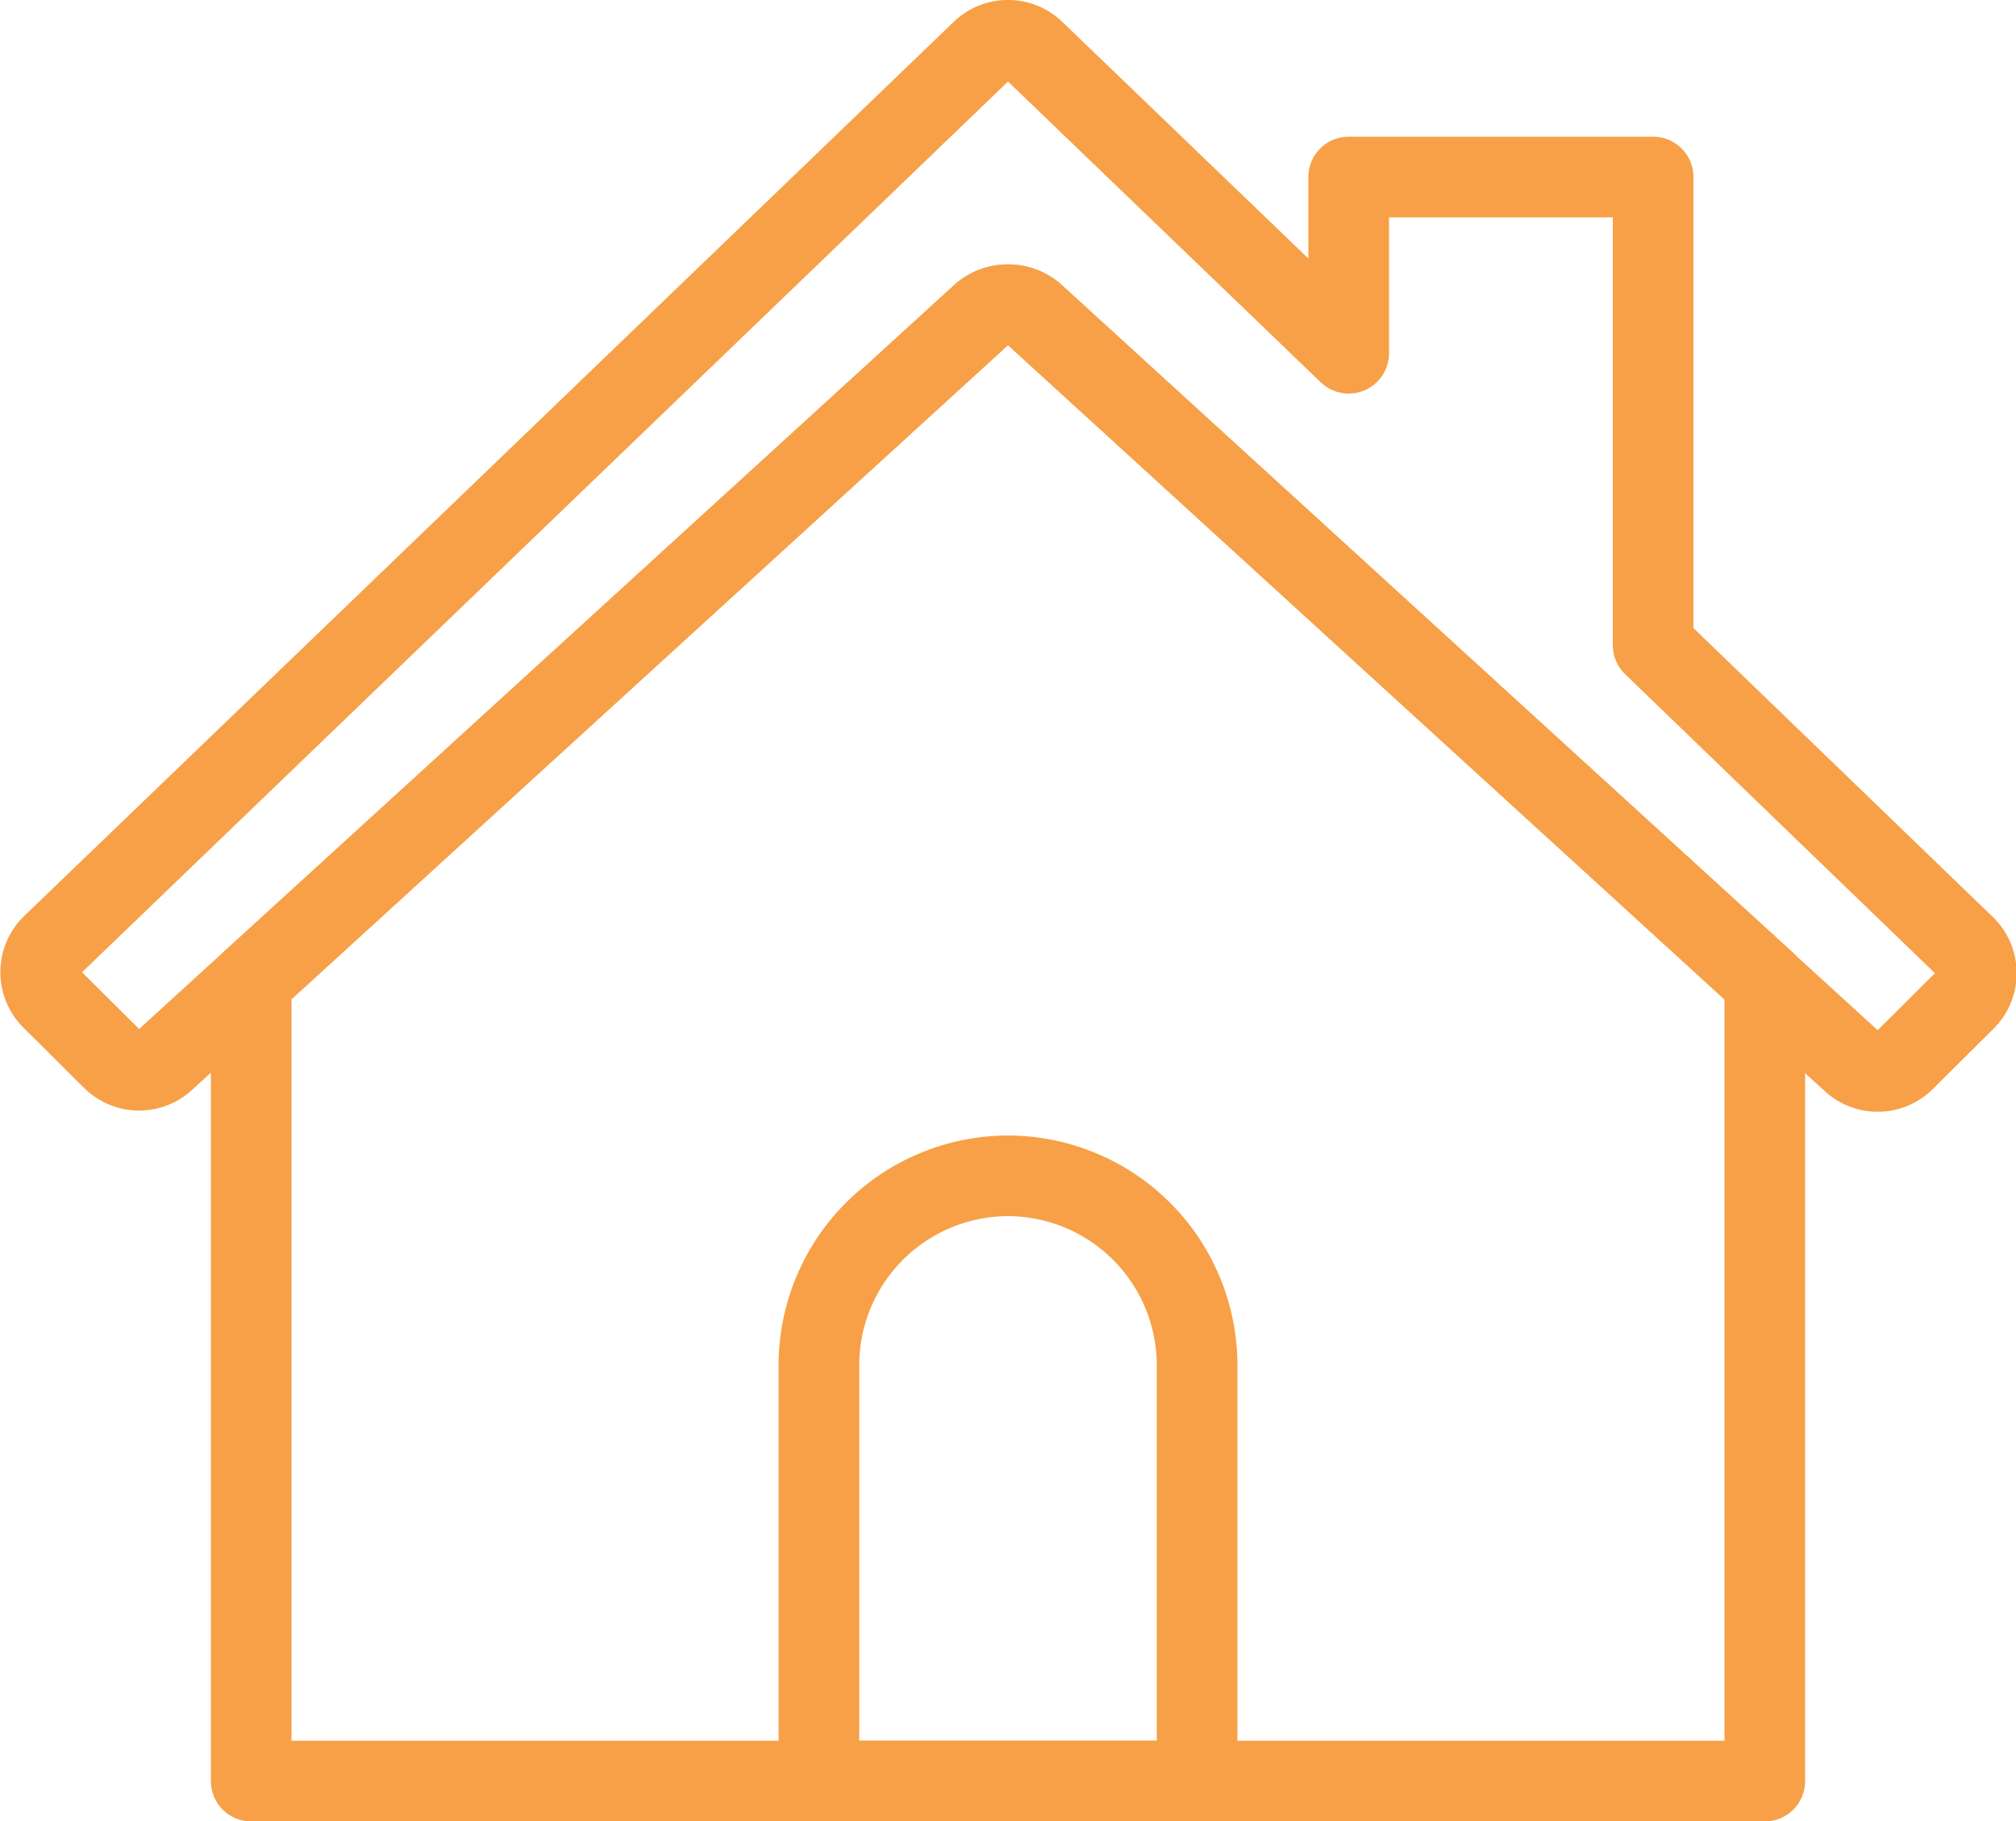
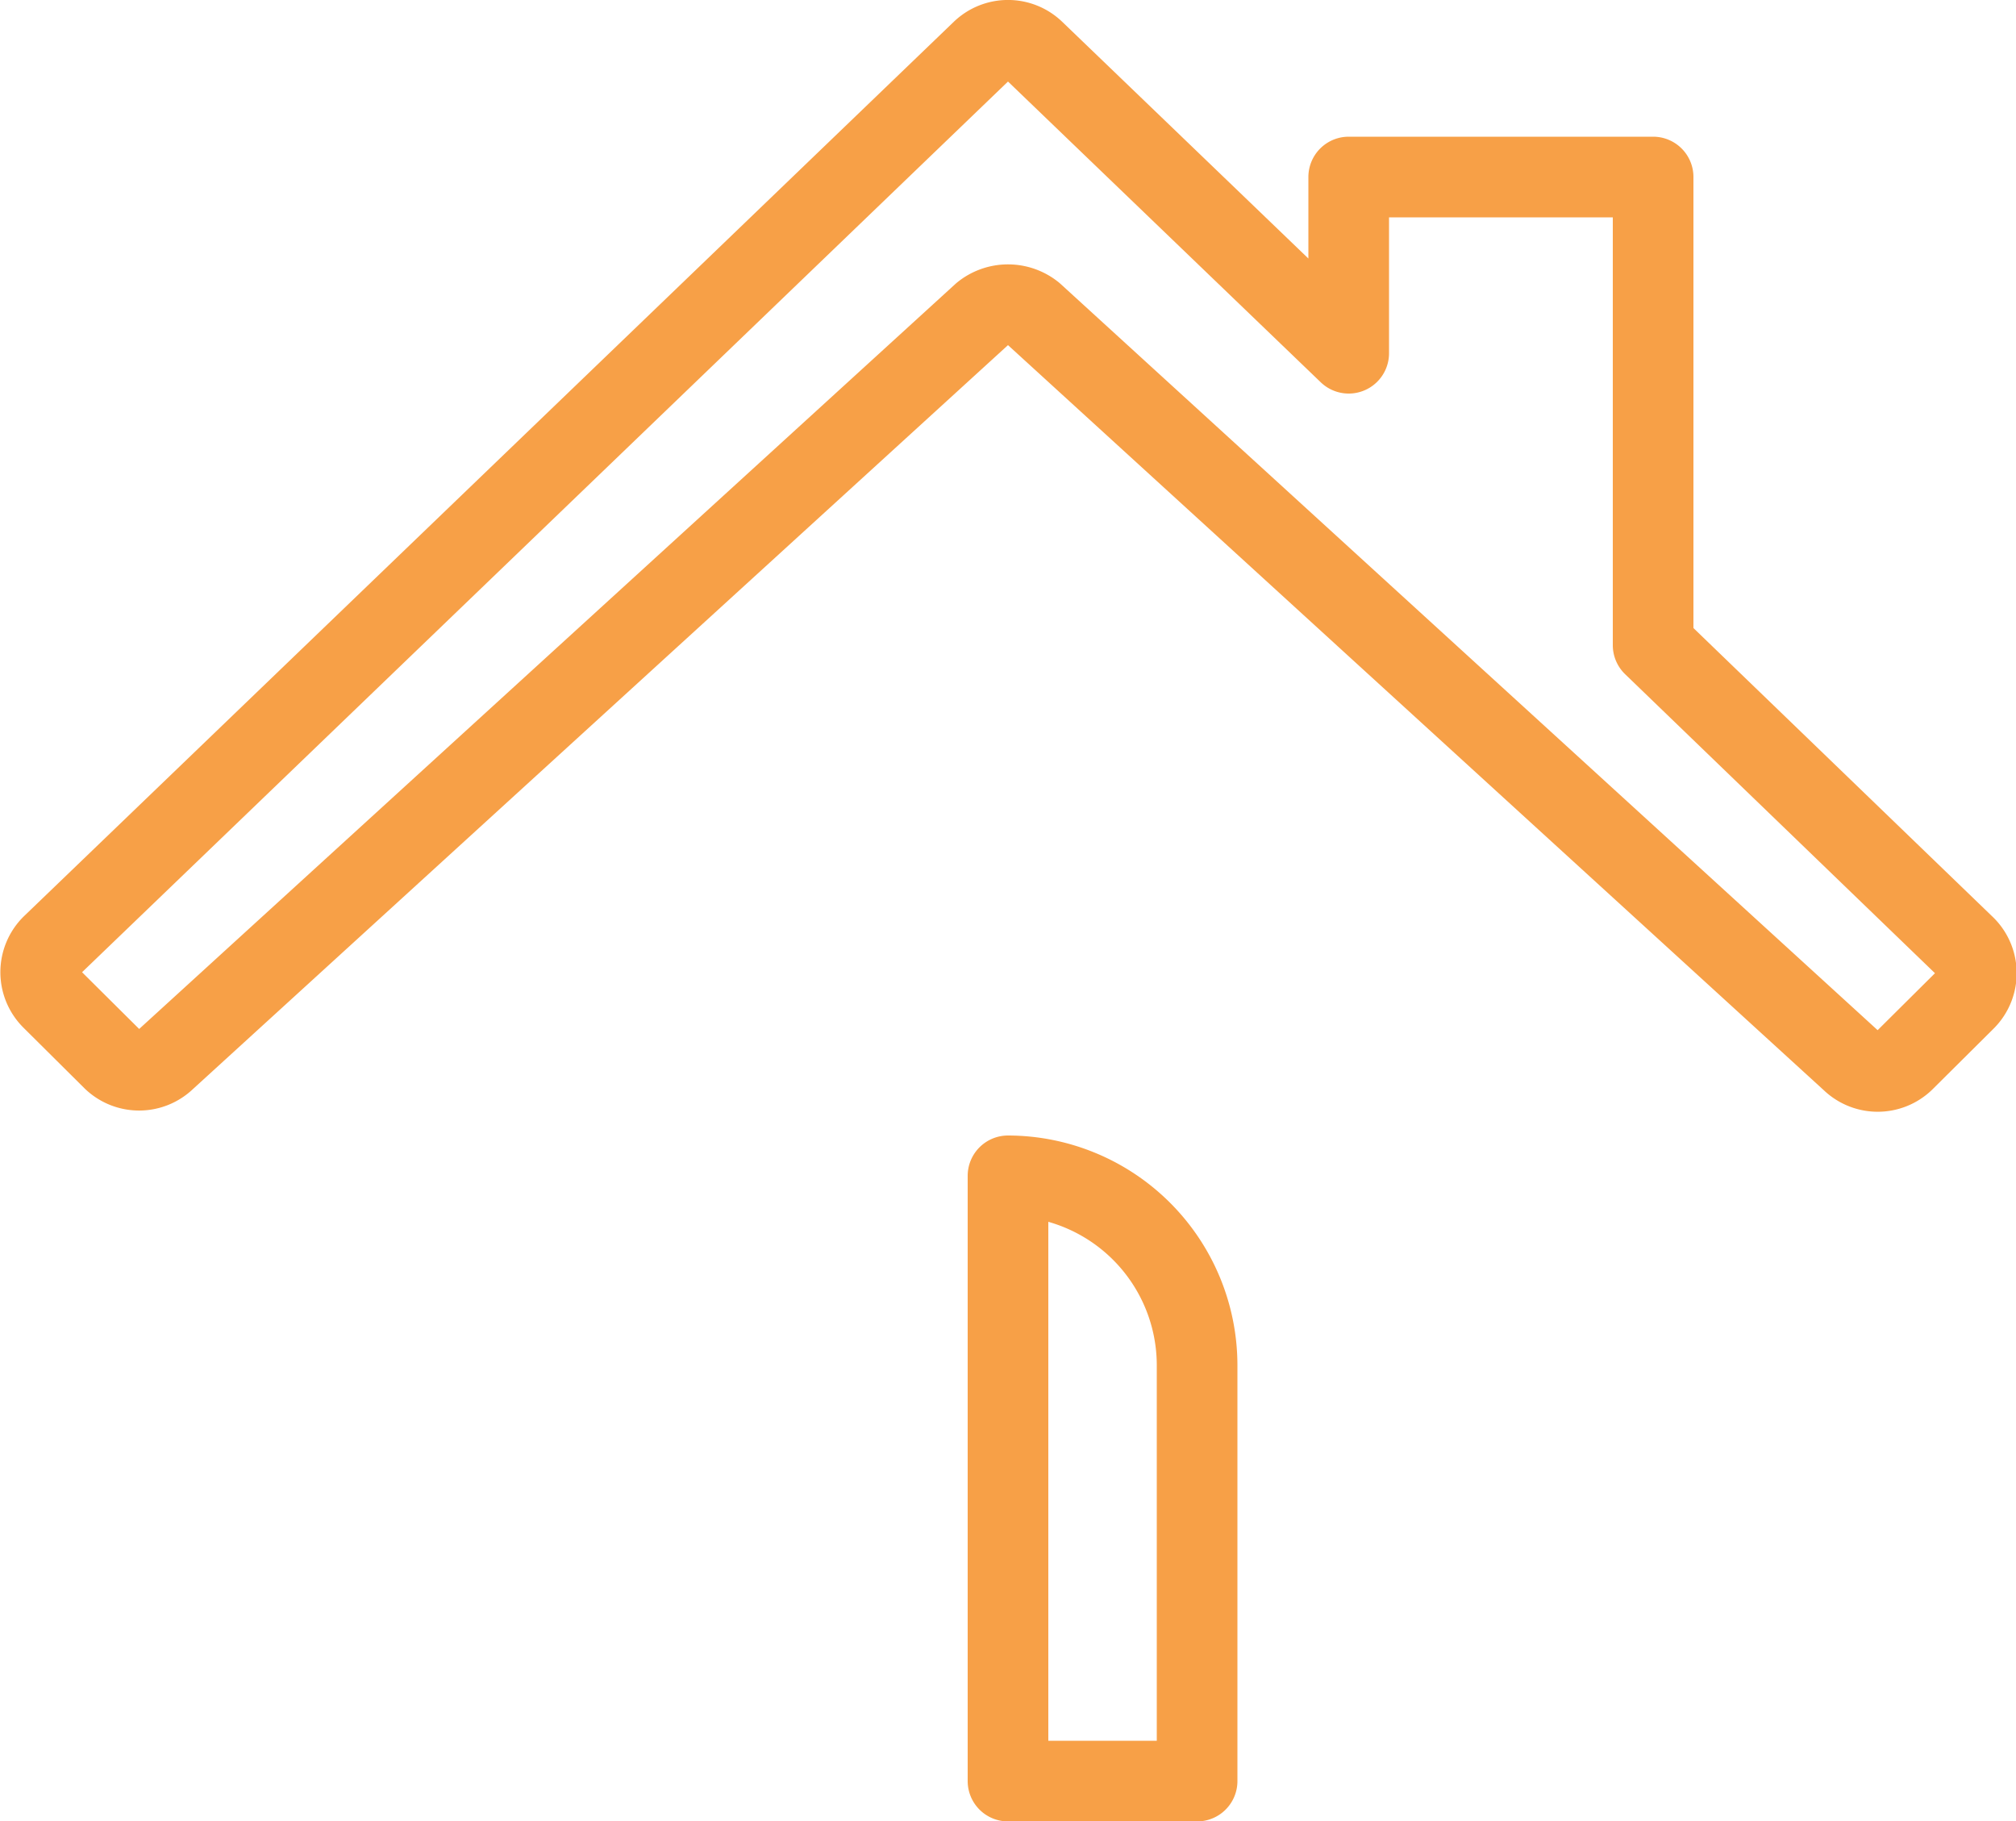
<svg xmlns="http://www.w3.org/2000/svg" viewBox="0 0 50 45.17">
  <defs>
    <style>.cls-1{fill:none;stroke:#f7a047;stroke-linecap:round;stroke-linejoin:round;stroke-width:2px;}</style>
  </defs>
  <title>icon</title>
  <g id="Construction-1-iStock">
    <path class="cls-1" d="M48.71,23.44,41,16V4.39H33.45V8.76l-7.8-7.5a.94.94,0,0,0-1.3,0L1.29,23.44a.94.94,0,0,0,0,1.34l1.51,1.5a.94.94,0,0,0,1.3,0L24.37,7.78a1,1,0,0,1,1.26,0L45.92,26.31a.94.94,0,0,0,1.3,0l1.51-1.5A.94.94,0,0,0,48.71,23.44Z" />
-     <path class="cls-1" d="M25.63,7.78a1,1,0,0,0-1.26,0L6.23,24.34V44.17H43.77V24.34Z" />
-     <path class="cls-1" d="M29.69,44.17V33.85A4.7,4.7,0,0,0,25,29.16h0a4.7,4.7,0,0,0-4.69,4.69V44.17Z" />
+     <path class="cls-1" d="M29.69,44.17V33.85A4.7,4.7,0,0,0,25,29.16h0V44.17Z" />
  </g>
</svg>